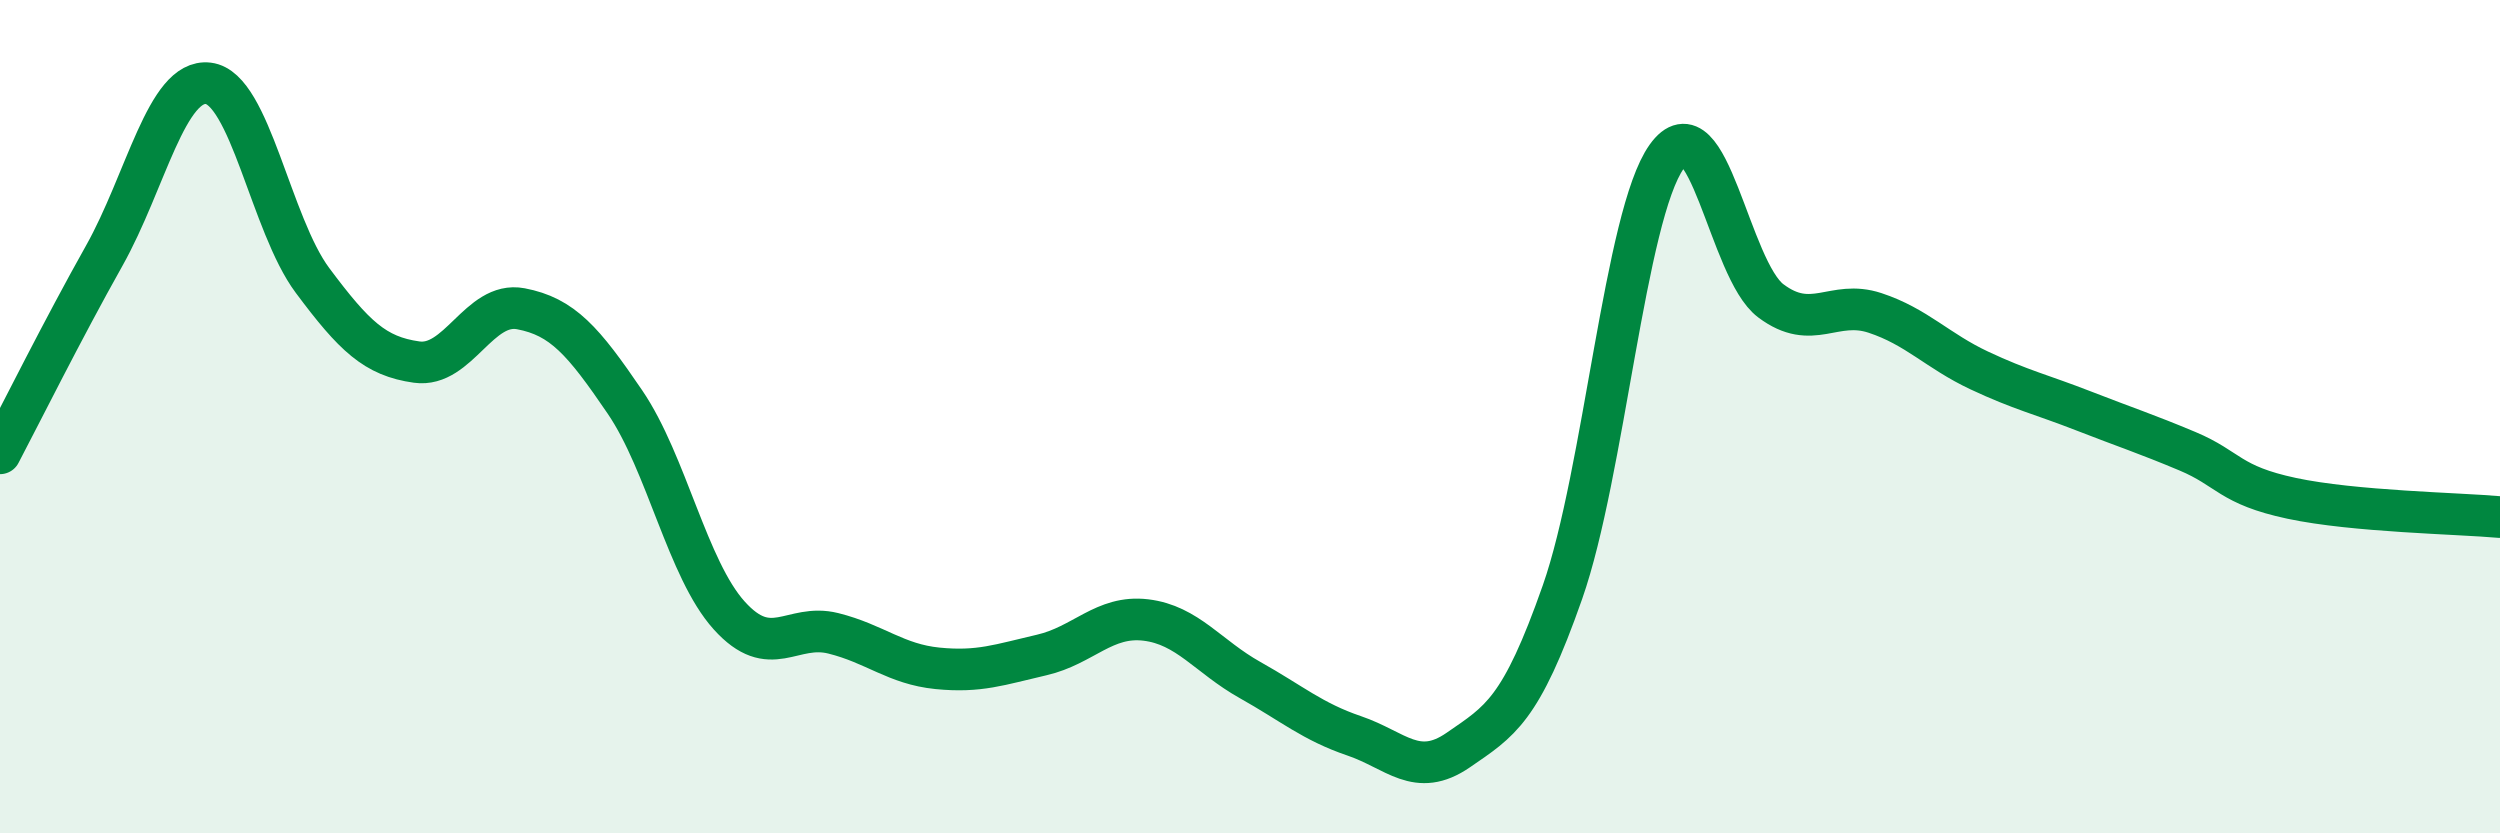
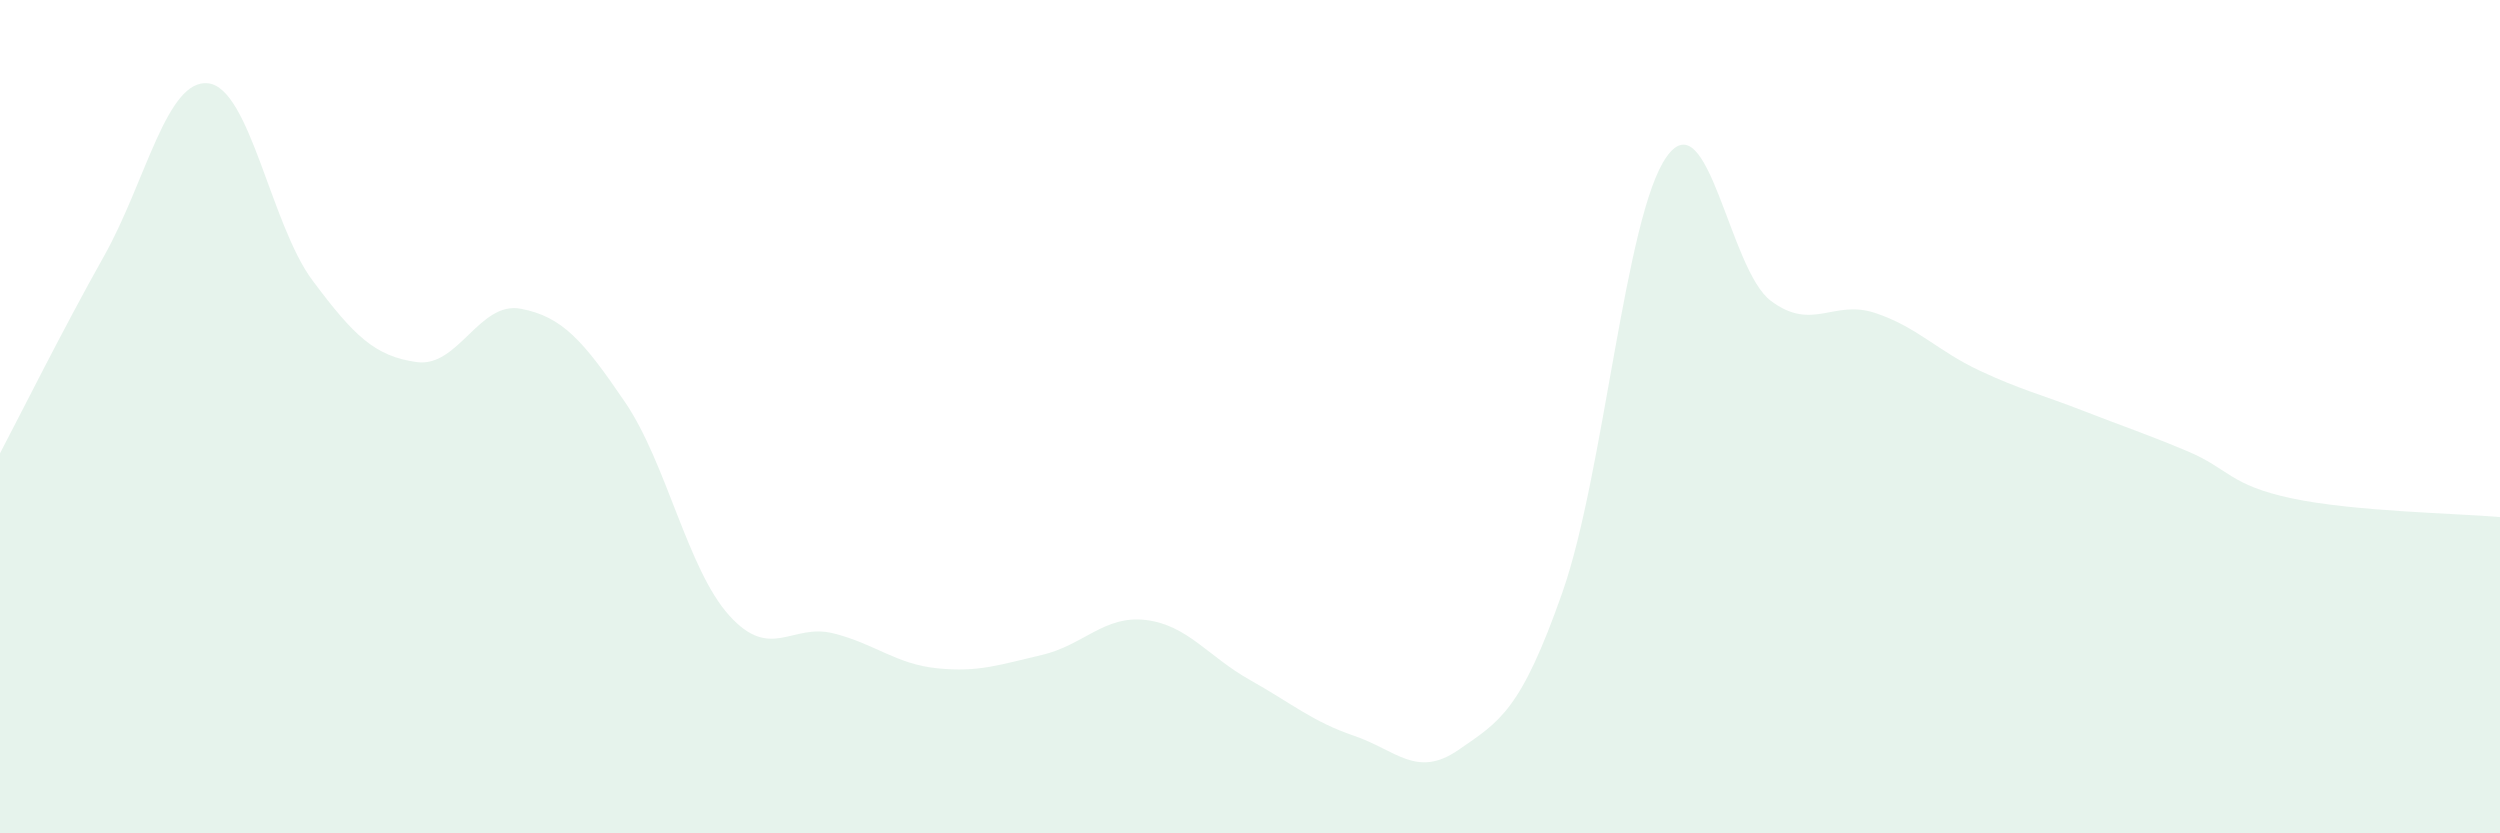
<svg xmlns="http://www.w3.org/2000/svg" width="60" height="20" viewBox="0 0 60 20">
  <path d="M 0,10.88 C 0.5,9.93 1.5,7.92 2.5,6.14 C 3.5,4.36 4,1.88 5,2 C 6,2.12 6.5,5.39 7.5,6.73 C 8.5,8.07 9,8.55 10,8.69 C 11,8.83 11.5,7.22 12.5,7.41 C 13.5,7.6 14,8.18 15,9.65 C 16,11.12 16.5,13.66 17.5,14.77 C 18.5,15.88 19,14.95 20,15.2 C 21,15.45 21.5,15.94 22.5,16.04 C 23.5,16.14 24,15.95 25,15.72 C 26,15.49 26.5,14.76 27.5,14.88 C 28.5,15 29,15.76 30,16.32 C 31,16.88 31.5,17.32 32.5,17.66 C 33.5,18 34,18.69 35,18 C 36,17.31 36.5,17.06 37.5,14.21 C 38.5,11.36 39,5.16 40,3.76 C 41,2.36 41.5,6.47 42.5,7.22 C 43.5,7.97 44,7.18 45,7.51 C 46,7.84 46.5,8.42 47.5,8.89 C 48.5,9.36 49,9.47 50,9.86 C 51,10.25 51.5,10.41 52.5,10.83 C 53.5,11.25 53.5,11.64 55,11.96 C 56.5,12.28 59,12.32 60,12.41L60 20L0 20Z" fill="#008740" opacity="0.1" stroke-linecap="round" stroke-linejoin="round" />
-   <path d="M 0,10.88 C 0.5,9.93 1.5,7.92 2.5,6.14 C 3.5,4.36 4,1.88 5,2 C 6,2.12 6.5,5.39 7.5,6.73 C 8.5,8.07 9,8.55 10,8.69 C 11,8.83 11.5,7.22 12.5,7.41 C 13.5,7.6 14,8.18 15,9.65 C 16,11.12 16.5,13.66 17.5,14.77 C 18.5,15.88 19,14.95 20,15.2 C 21,15.45 21.5,15.94 22.5,16.04 C 23.5,16.14 24,15.95 25,15.72 C 26,15.49 26.5,14.76 27.5,14.88 C 28.5,15 29,15.76 30,16.32 C 31,16.88 31.5,17.32 32.5,17.66 C 33.5,18 34,18.69 35,18 C 36,17.31 36.5,17.06 37.5,14.21 C 38.5,11.36 39,5.16 40,3.76 C 41,2.36 41.5,6.47 42.5,7.22 C 43.5,7.97 44,7.18 45,7.51 C 46,7.84 46.5,8.42 47.5,8.89 C 48.5,9.36 49,9.47 50,9.86 C 51,10.25 51.5,10.41 52.5,10.83 C 53.5,11.25 53.5,11.64 55,11.96 C 56.5,12.28 59,12.32 60,12.41" stroke="#008740" stroke-width="1" fill="none" stroke-linecap="round" stroke-linejoin="round" />
</svg>